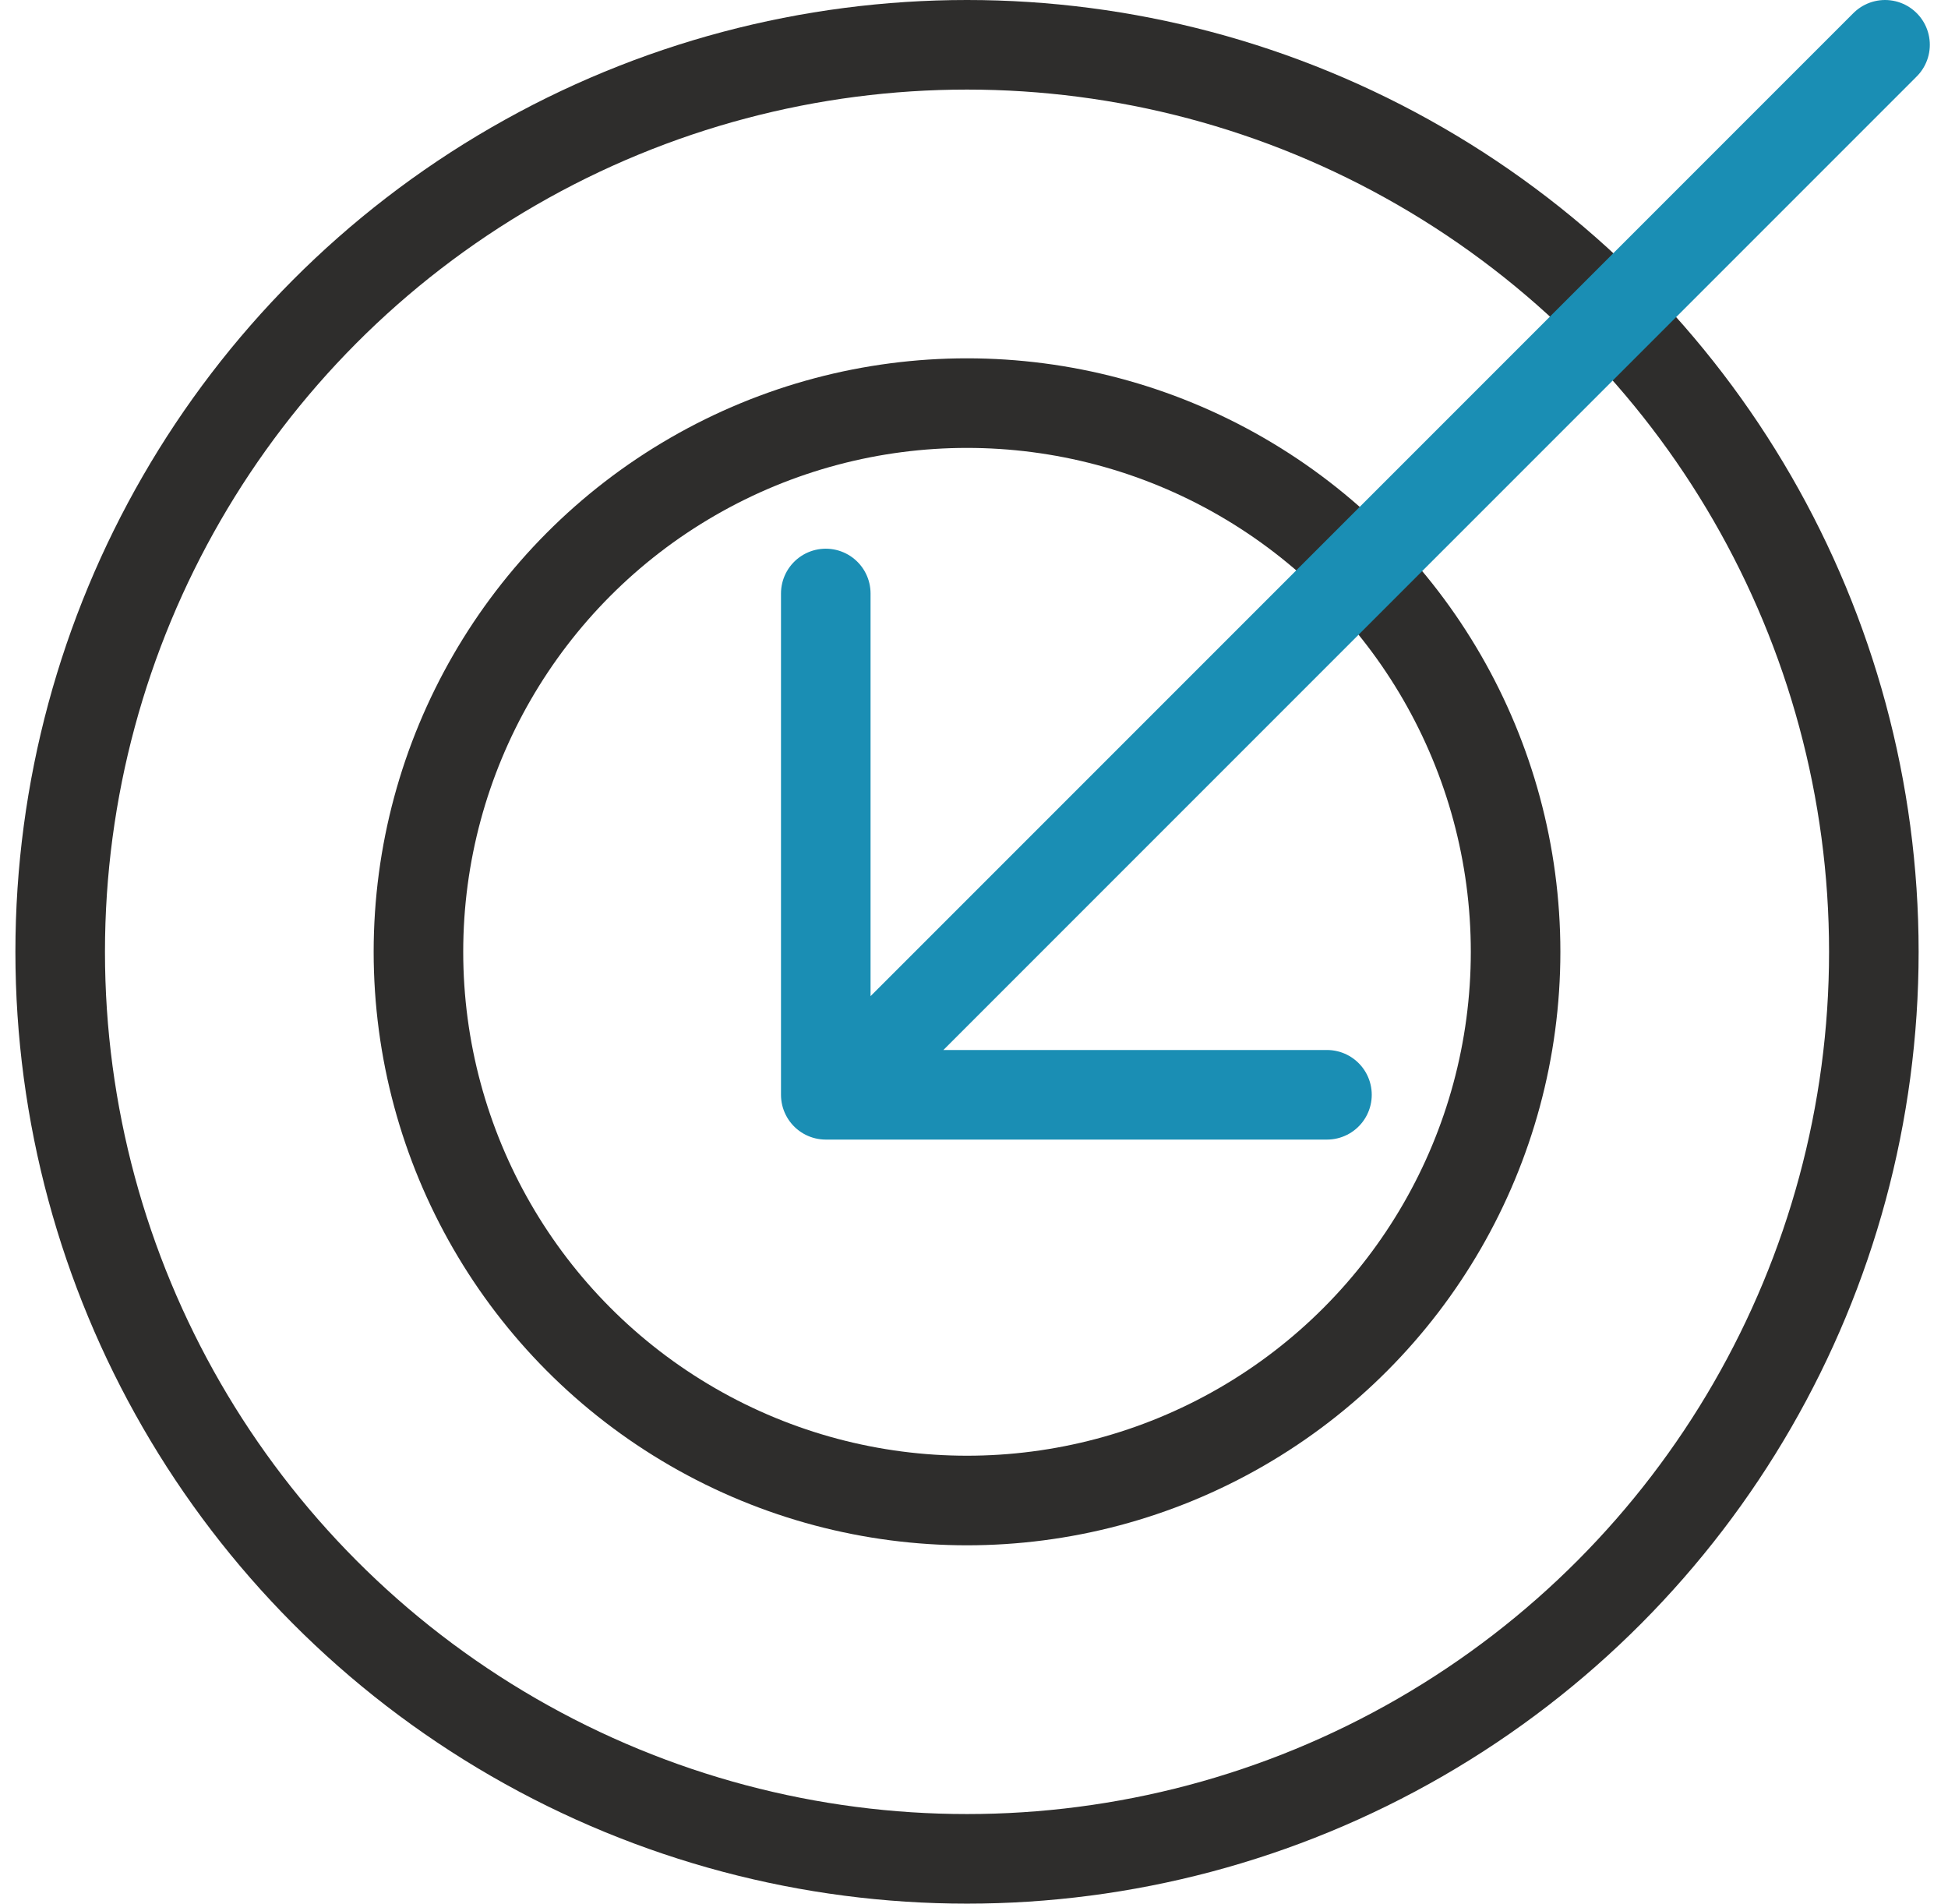
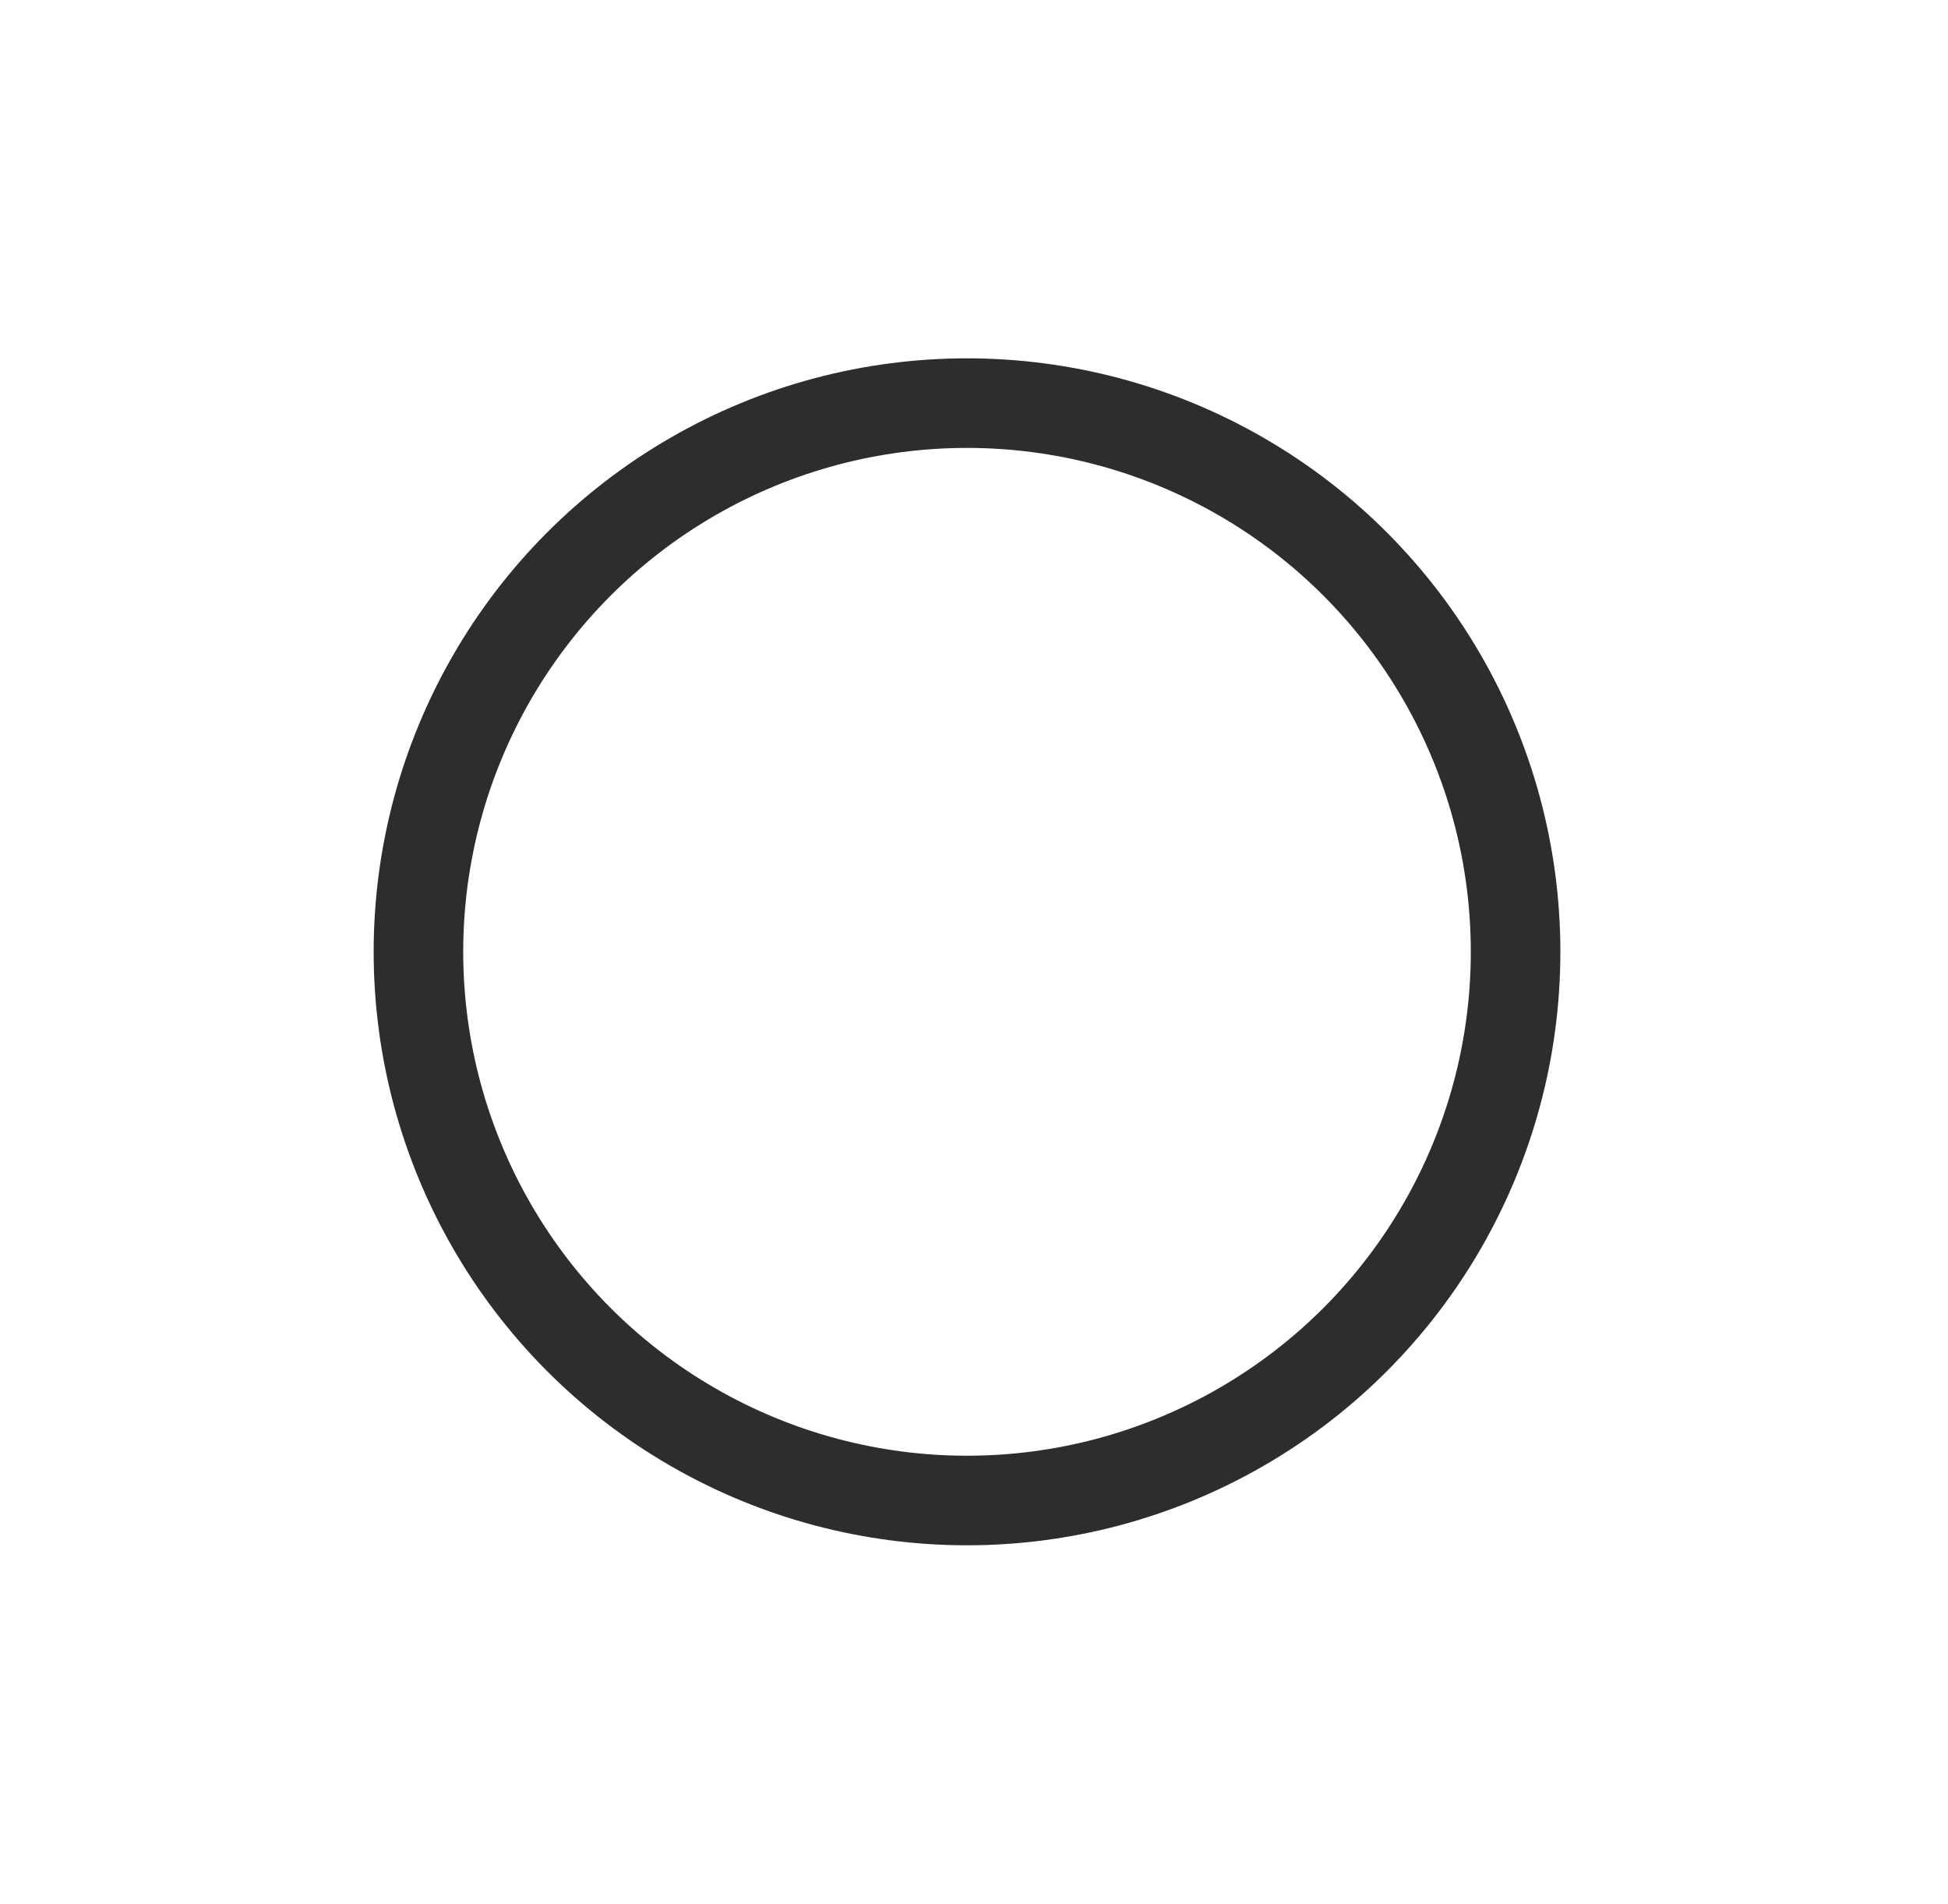
<svg xmlns="http://www.w3.org/2000/svg" fill="none" viewBox="0 0 87 85">
-   <circle cx="43.188" cy="42.5" r="40.5" stroke="#2E2D2C" stroke-width="4" />
  <circle cx="43.188" cy="42.5" r="24.5" stroke="#2E2D2C" stroke-width="4" />
-   <path stroke="#1A8EB4" stroke-linecap="round" stroke-linejoin="round" stroke-width="4" d="M59.264 48.884H36.88V26.5m.808 22L84.188 2" data-theme="true" />
</svg>